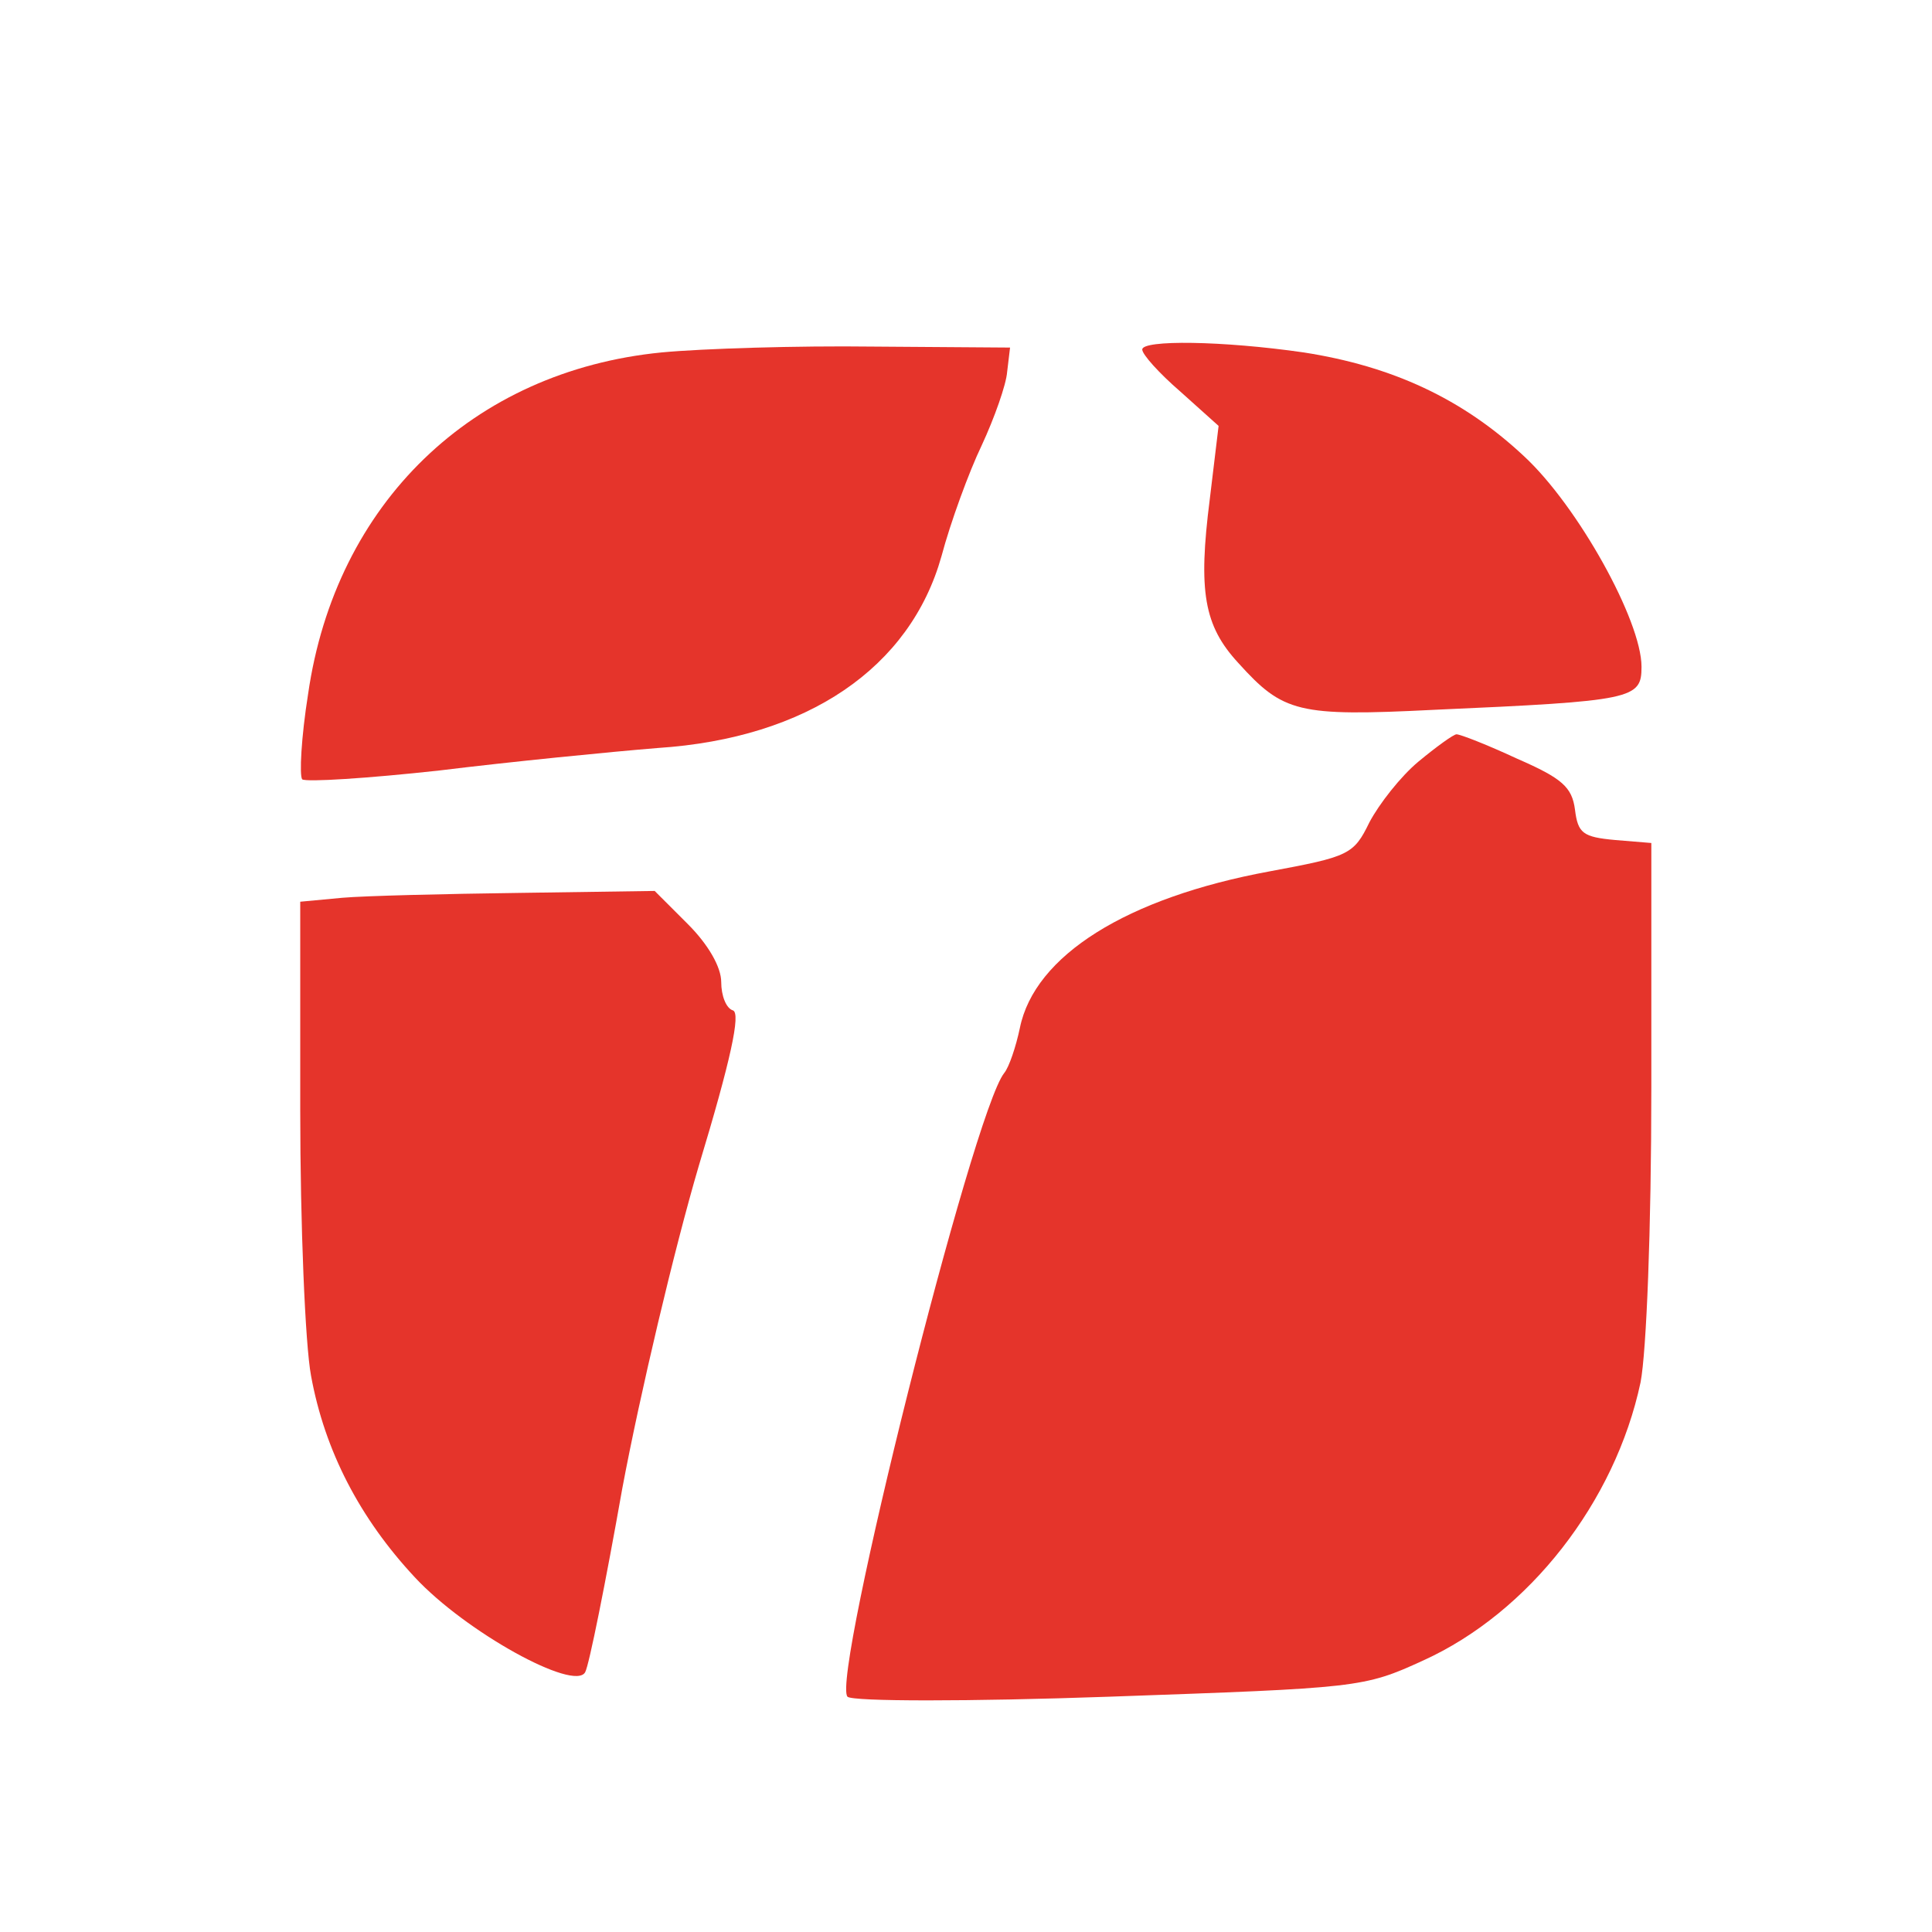
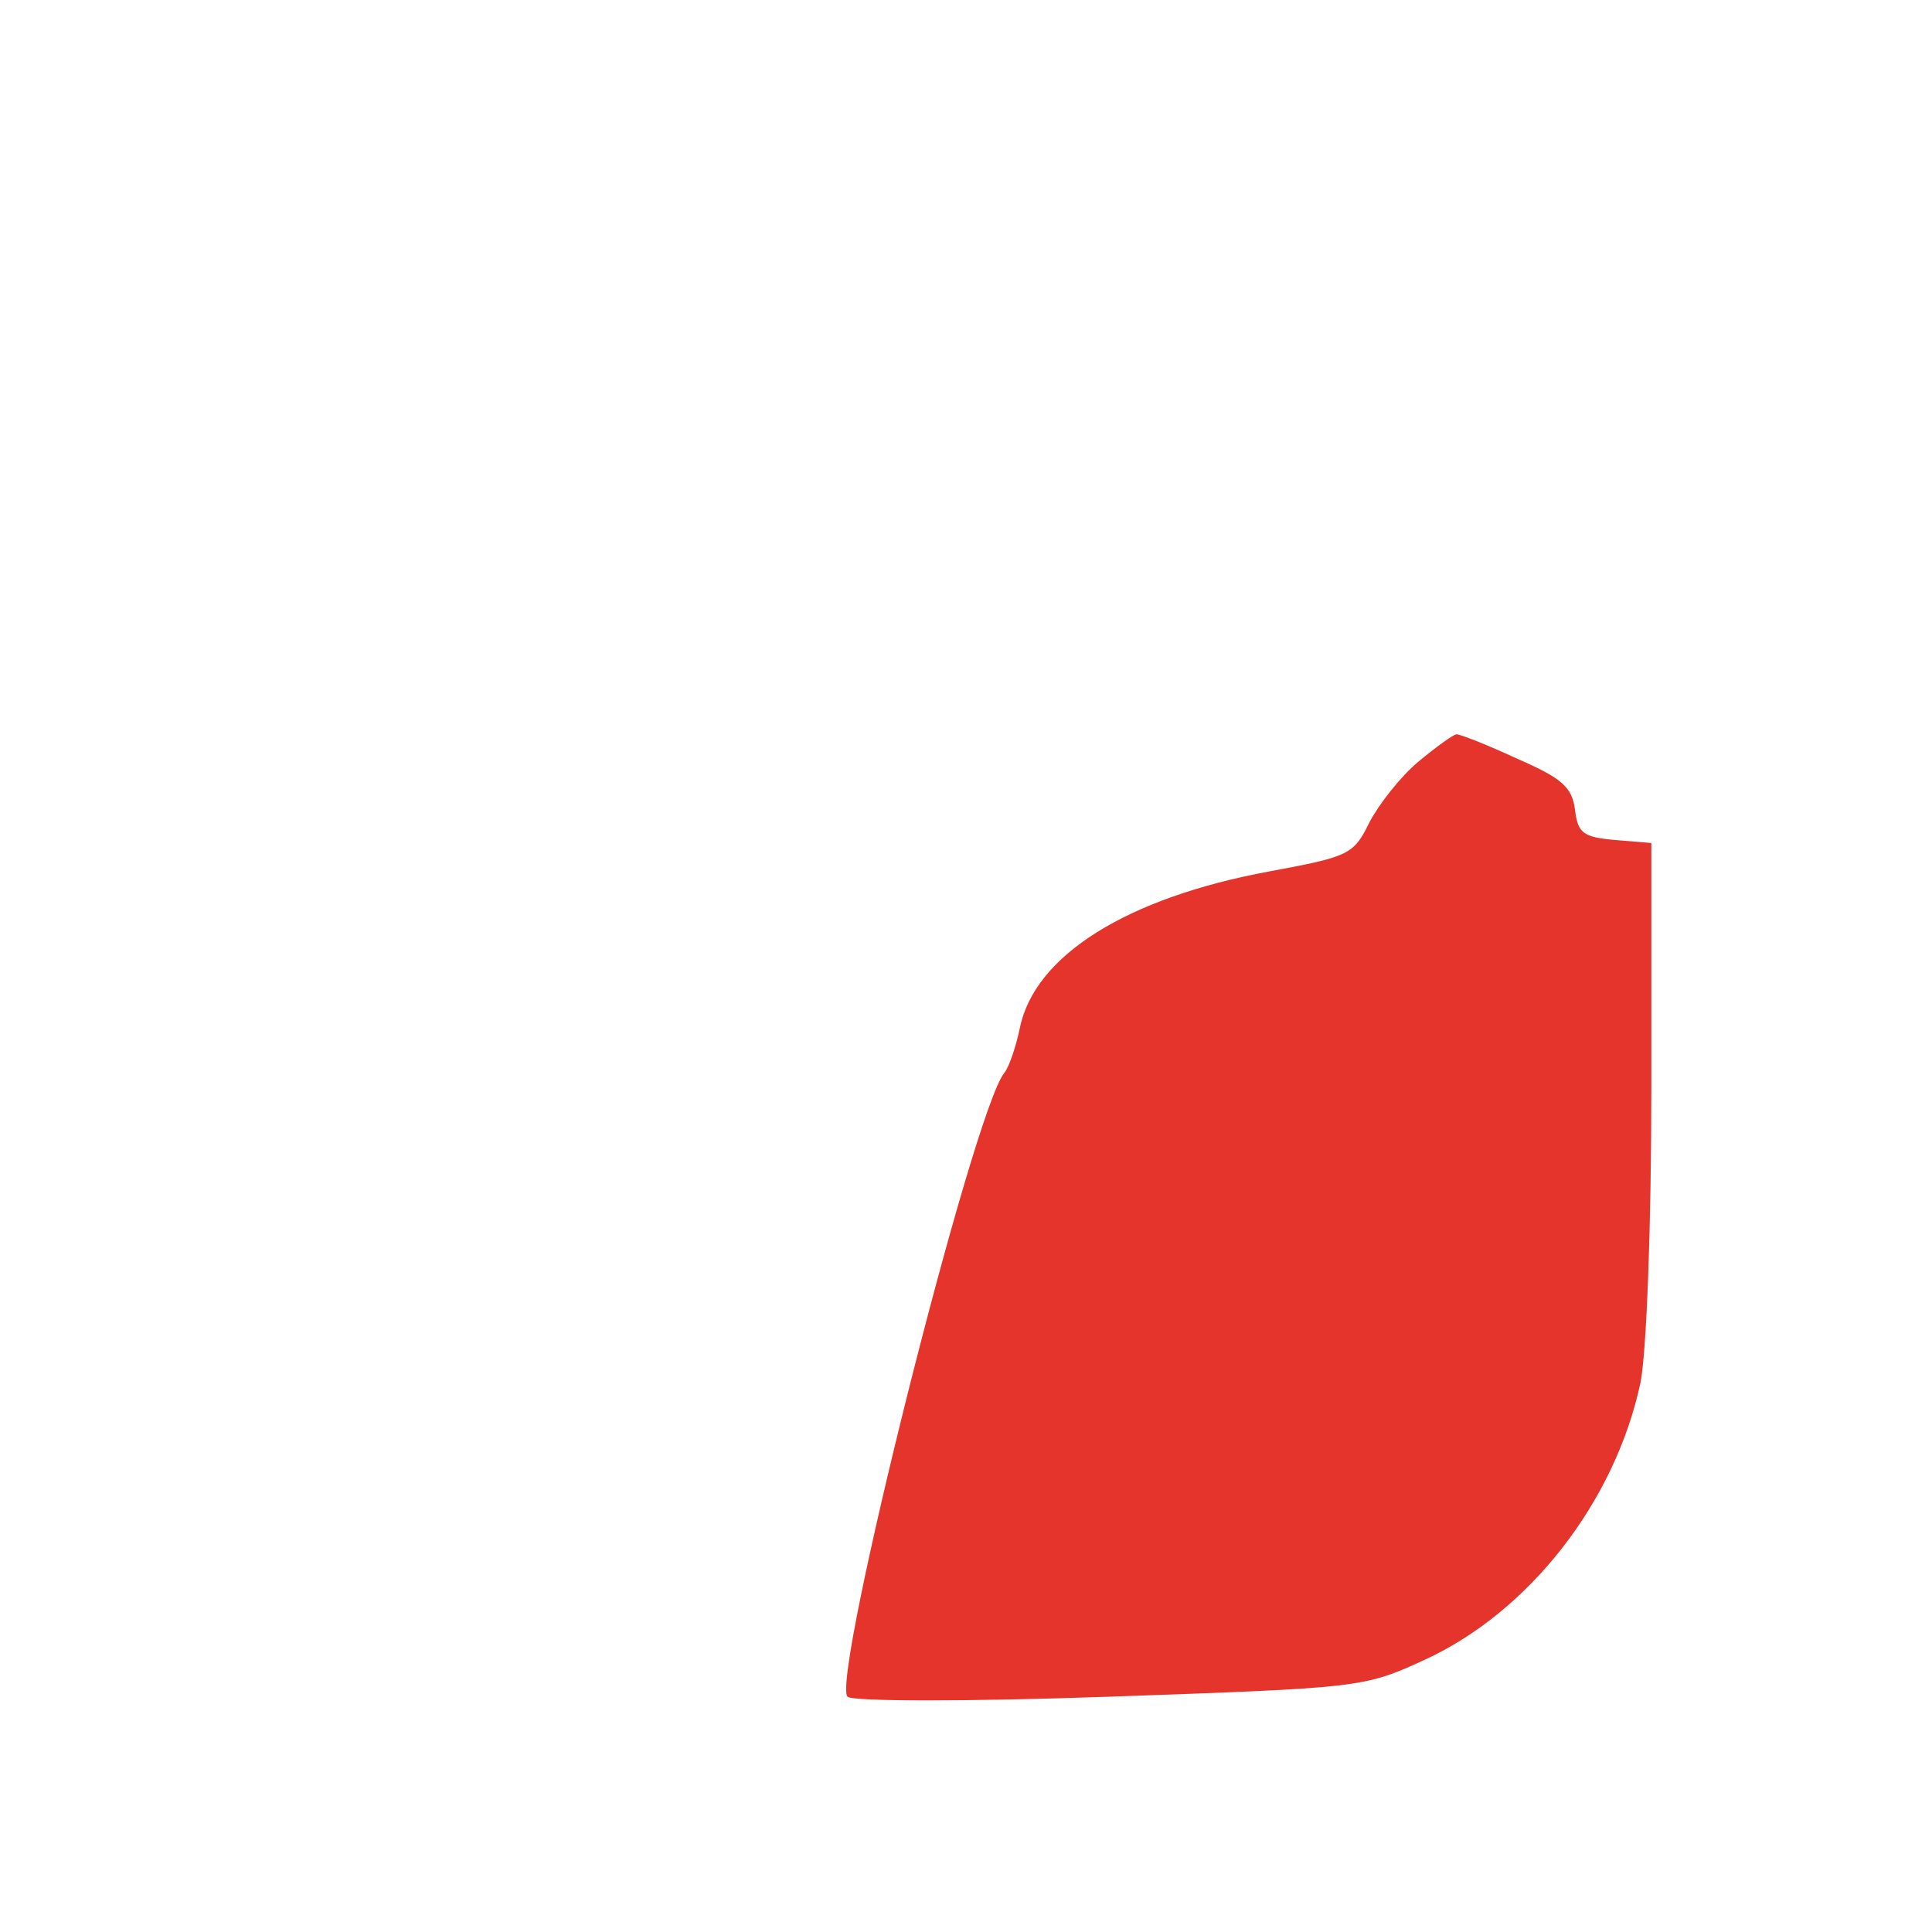
<svg xmlns="http://www.w3.org/2000/svg" width="147" zoomAndPan="magnify" viewBox="0 0 147 147" height="147" preserveAspectRatio="xMidYMid meet" version="1.0">
-   <path fill="#e5342b" d="M 50.332 26.816 C 35.957 28.234 25.527 38.289 23.441 52.816 C 22.918 56.094 22.77 59 22.992 59.297 C 23.293 59.52 27.984 59.223 33.422 58.625 C 38.859 57.957 46.383 57.211 50.035 56.914 C 61.434 56.168 69.254 50.805 71.637 42.312 C 72.309 39.781 73.723 35.906 74.691 33.895 C 75.66 31.809 76.555 29.277 76.629 28.309 L 76.852 26.445 L 66.422 26.371 C 60.688 26.297 53.461 26.52 50.332 26.816 Z M 50.332 26.816 " fill-opacity="1" fill-rule="nonzero" />
-   <path fill="#e5342b" d="M 86.91 26.594 C 86.91 26.965 88.176 28.383 89.812 29.797 L 92.719 32.406 L 92.047 37.992 C 91.156 44.992 91.602 47.602 94.211 50.434 C 97.637 54.23 98.754 54.527 109.109 54.008 C 124.305 53.336 124.898 53.188 124.898 50.73 C 124.898 47.23 120.059 38.512 115.961 34.715 C 111.27 30.32 105.906 27.859 99.199 26.816 C 93.016 25.922 86.91 25.848 86.91 26.594 Z M 86.91 26.594 " fill-opacity="1" fill-rule="nonzero" />
  <path fill="#e5342b" d="M 107.914 57.957 C 106.574 59.074 104.938 61.16 104.191 62.574 C 103 65.031 102.625 65.18 96.594 66.301 C 85.719 68.309 78.715 72.707 77.598 78.219 C 77.301 79.633 76.777 81.199 76.406 81.645 C 74.02 84.625 63.219 127.758 64.484 129.098 C 64.859 129.469 73.797 129.469 84.375 129.098 C 103.371 128.426 103.746 128.426 108.289 126.34 C 116.332 122.691 122.891 114.273 124.824 105.184 C 125.273 102.875 125.645 93.562 125.645 82.688 L 125.645 64.141 L 122.891 63.914 C 120.43 63.691 120.059 63.395 119.836 61.605 C 119.609 59.891 118.867 59.223 115.441 57.73 C 113.203 56.688 111.117 55.871 110.82 55.871 C 110.598 55.871 109.258 56.84 107.914 57.957 Z M 107.914 57.957 " fill-opacity="1" fill-rule="nonzero" />
-   <path fill="#e5342b" d="M 26.047 68.309 L 22.844 68.609 L 22.844 84.477 C 22.844 93.191 23.219 102.277 23.664 104.664 C 24.707 110.398 27.391 115.539 31.559 120.008 C 35.434 124.18 43.703 128.723 44.523 127.234 C 44.82 126.715 46.086 120.383 47.352 113.23 C 48.695 106.078 51.301 95.055 53.164 88.723 C 55.621 80.602 56.367 77.102 55.77 76.879 C 55.25 76.727 54.875 75.758 54.875 74.715 C 54.875 73.598 53.91 71.887 52.344 70.32 L 49.812 67.789 L 39.531 67.938 C 33.797 68.012 27.762 68.16 26.047 68.309 Z M 26.047 68.309 " fill-opacity="1" fill-rule="nonzero" />
</svg>